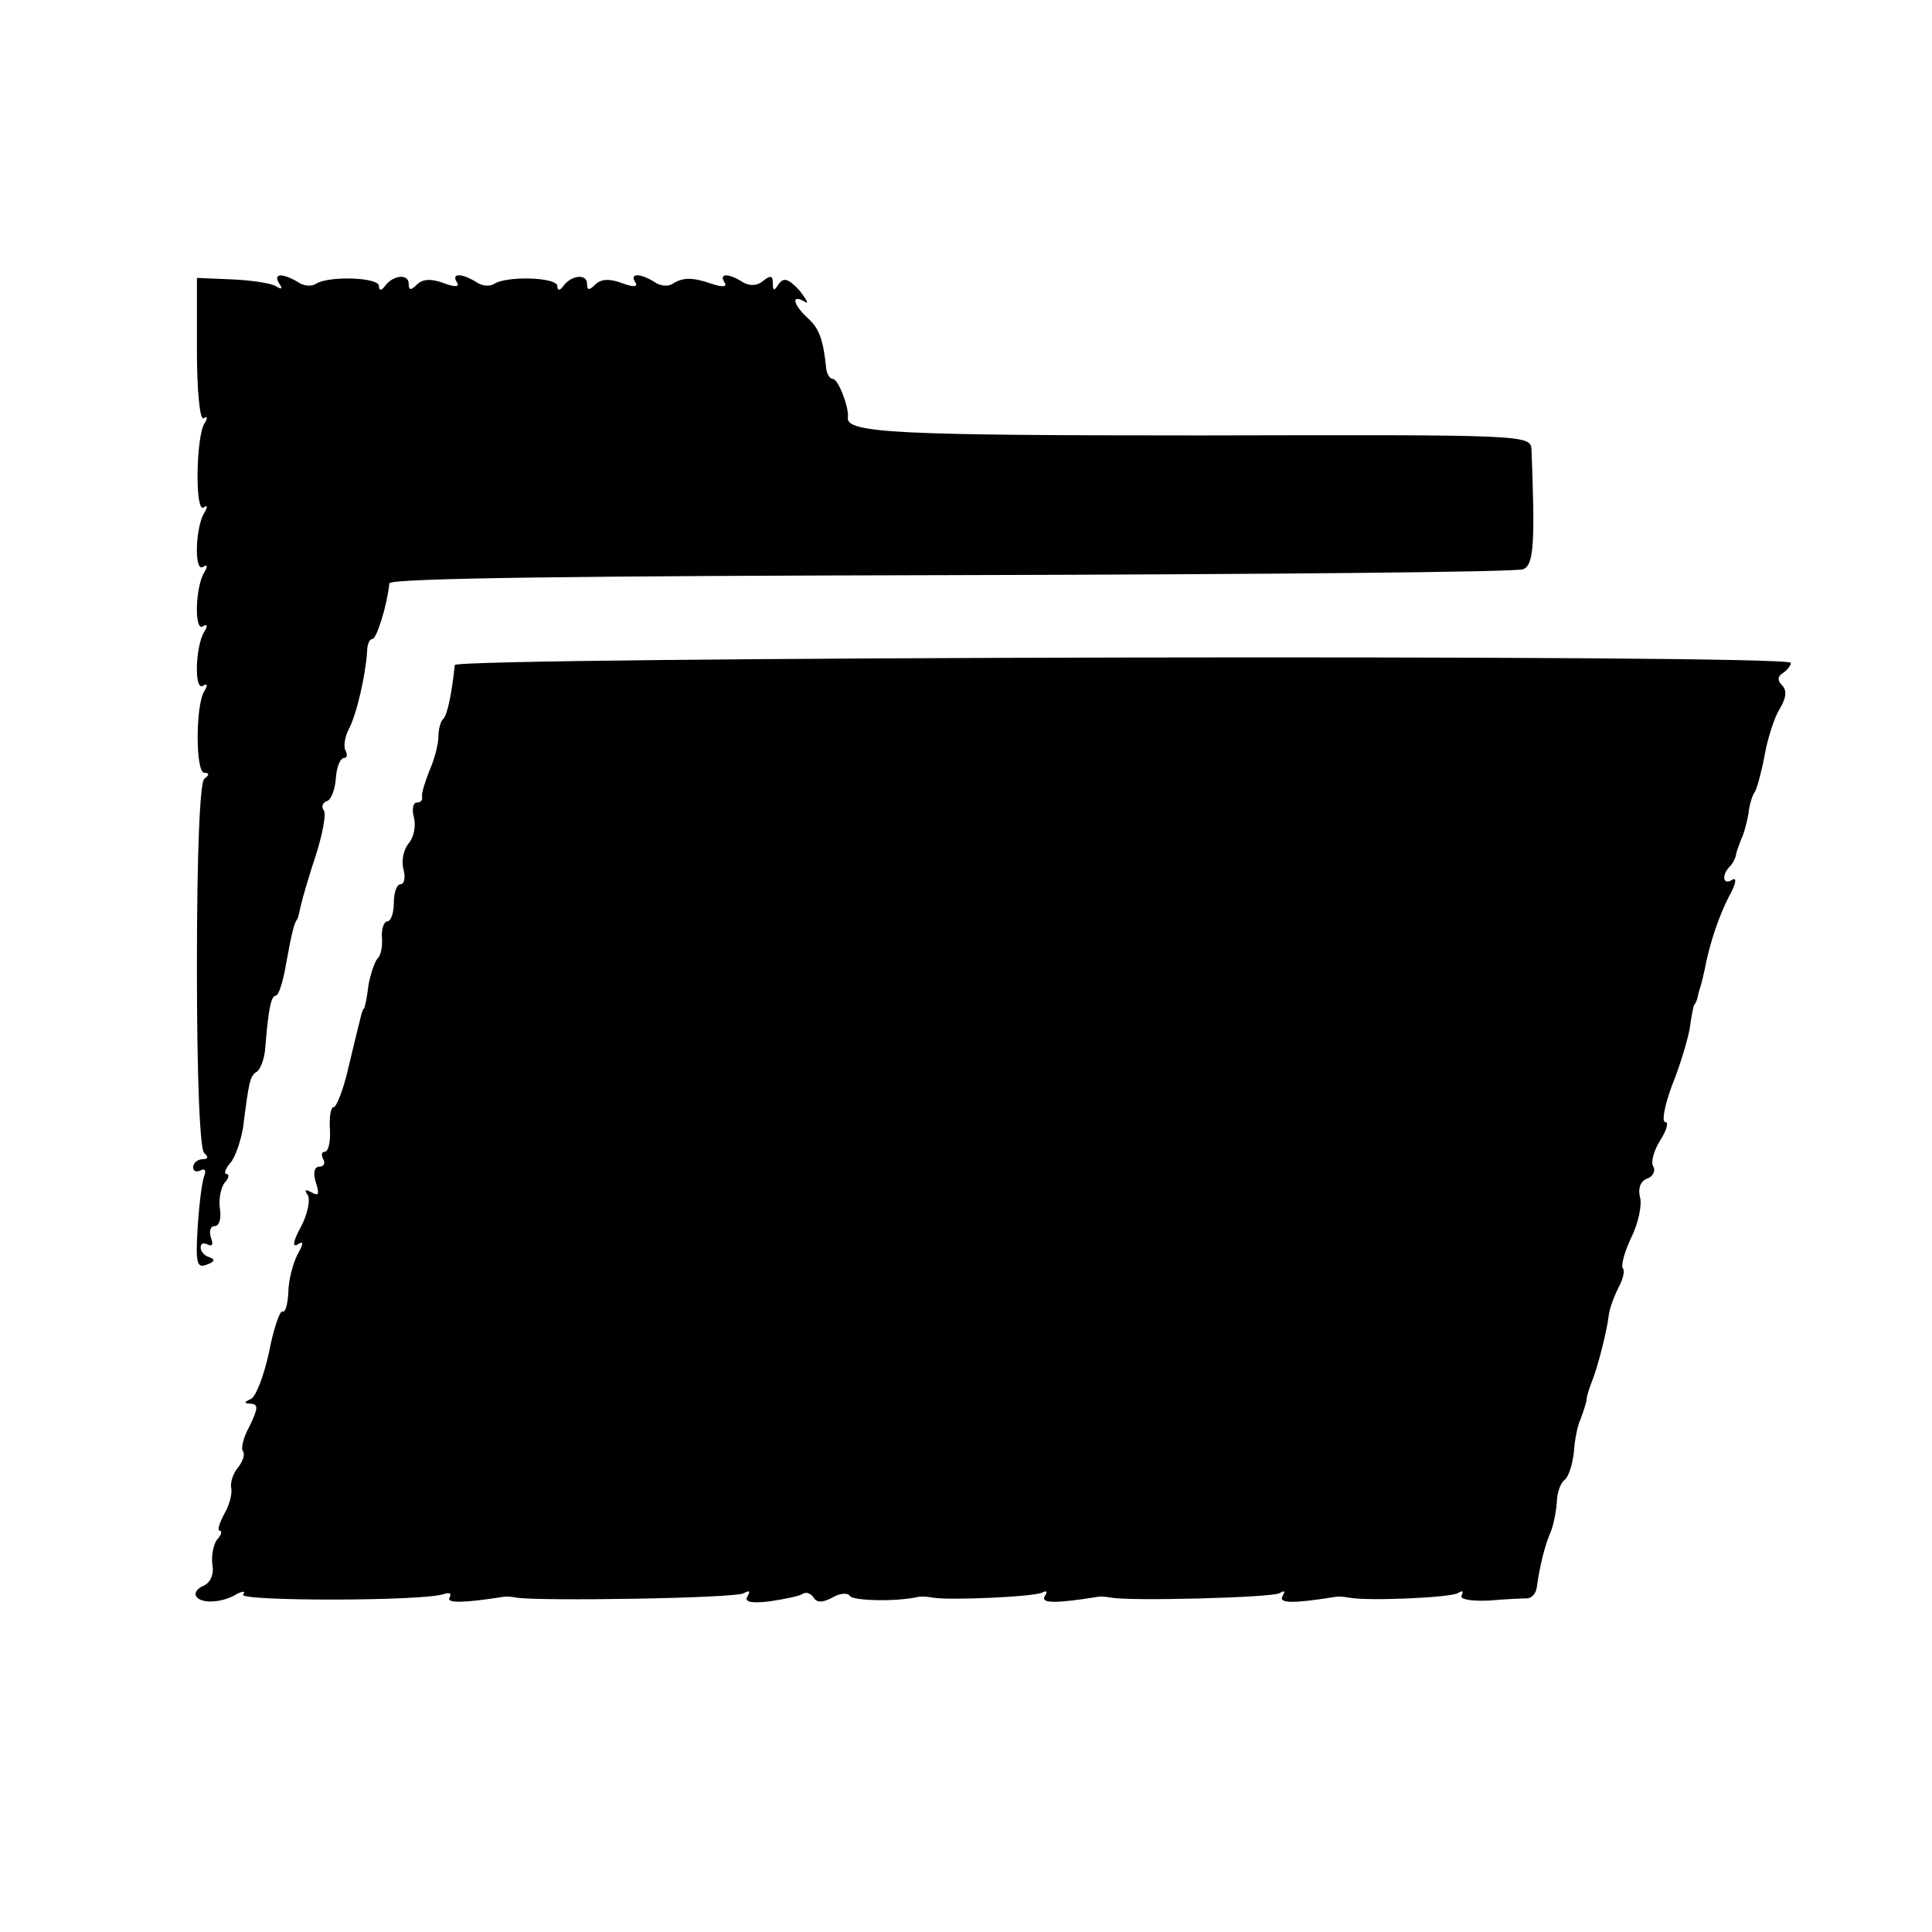
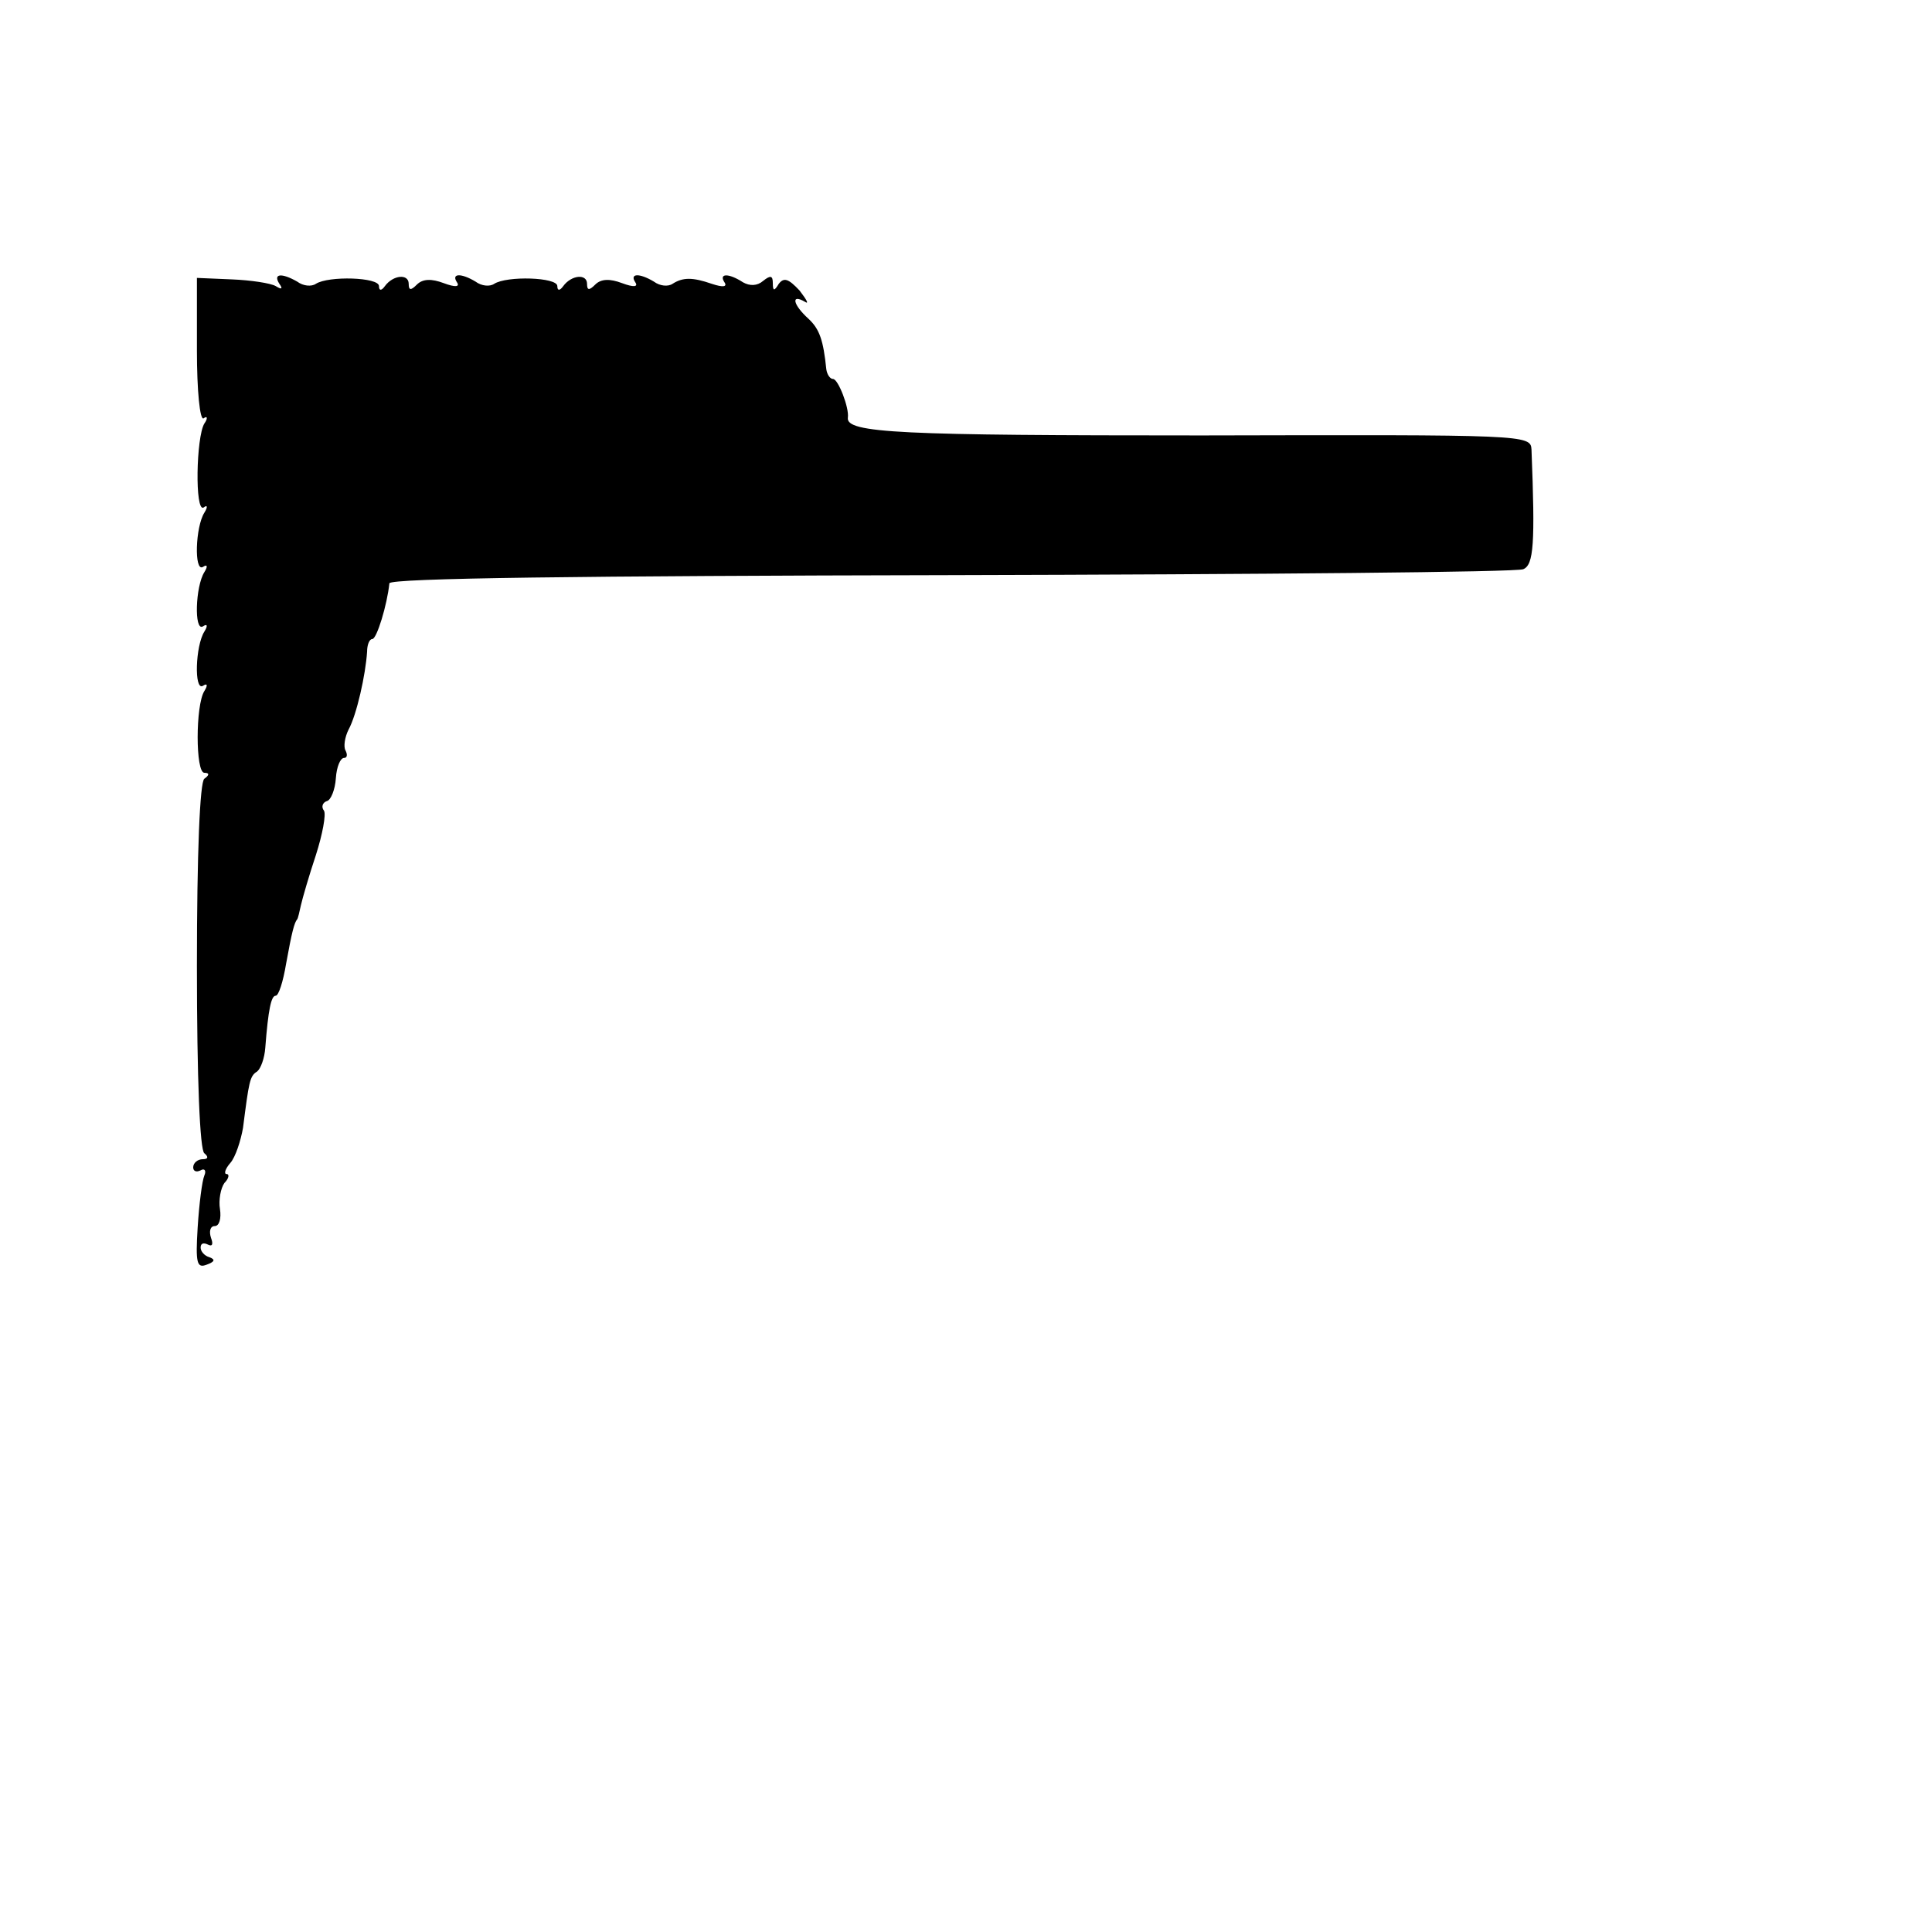
<svg xmlns="http://www.w3.org/2000/svg" version="1.0" width="260pt" height="260pt" viewBox="0 0 260 260" preserveAspectRatio="xMidYMid meet">
  <g transform="translate(0,260) scale(0.1,-0.1)" fill="#000000" stroke="none">
    <path d="M265 2129 c0 -55 4 -95 9 -92 5 4 6 0 1 -7 -11 -18 -13 -120 -1 -113 5 4 6 1 1 -7 -12 -19 -14 -80 -2 -73 6 4 7 1 2 -7 -12 -19 -14 -80 -2 -73 6 4 7 1 2 -7 -12 -19 -14 -80 -2 -73 6 4 7 1 2 -7 -12 -19 -12 -110 0 -110 7 0 7 -3 0 -8 -6 -4 -10 -100 -10 -252 0 -152 4 -248 10 -252 6 -5 5 -8 -2 -8 -7 0 -13 -5 -13 -11 0 -5 4 -7 10 -4 5 3 8 0 5 -7 -3 -7 -7 -38 -9 -70 -3 -48 -1 -55 12 -50 11 4 12 7 4 10 -7 2 -12 8 -12 13 0 6 4 7 10 4 6 -3 7 1 4 9 -3 9 -1 16 5 16 6 0 9 10 7 23 -2 12 1 28 6 35 6 6 7 12 3 12 -4 0 -2 7 5 15 7 8 14 30 17 47 8 62 9 70 19 76 5 4 10 18 11 32 4 52 8 70 14 70 4 0 10 19 14 43 8 44 11 55 15 60 1 1 3 10 5 19 2 9 11 40 20 67 9 28 14 55 11 60 -4 5 -2 11 4 13 5 1 11 15 12 31 1 15 6 27 11 27 4 0 5 4 2 10 -3 5 -1 18 4 28 11 20 23 74 25 105 0 9 3 17 7 17 6 0 20 46 23 75 1 7 261 10 756 11 415 1 762 4 770 8 14 6 16 34 11 161 -1 20 -8 20 -444 19 -405 0 -479 3 -476 24 2 13 -13 52 -20 52 -4 0 -8 6 -9 13 -4 39 -9 54 -24 68 -21 19 -24 34 -5 23 6 -4 3 2 -7 15 -15 16 -21 18 -28 9 -6 -10 -8 -10 -8 1 0 10 -3 11 -13 3 -8 -7 -18 -7 -27 -2 -20 13 -33 12 -25 0 4 -6 -2 -7 -17 -2 -26 9 -39 9 -53 0 -6 -4 -17 -3 -25 3 -20 12 -33 11 -25 -1 4 -6 -2 -7 -18 -1 -16 6 -28 6 -36 -2 -8 -8 -11 -8 -11 1 0 14 -21 12 -32 -3 -5 -7 -8 -6 -8 0 0 12 -68 14 -85 3 -6 -4 -17 -3 -25 3 -20 12 -33 11 -25 -1 4 -6 -2 -7 -18 -1 -16 6 -28 6 -36 -2 -8 -8 -11 -8 -11 1 0 14 -21 12 -32 -3 -5 -7 -8 -6 -8 0 0 12 -68 14 -85 3 -6 -4 -17 -3 -25 3 -21 12 -33 11 -24 -3 5 -7 3 -8 -5 -3 -7 4 -34 8 -59 9 l-47 2 0 -97z" />
-     <path d="M612 1705 c-4 -39 -10 -66 -15 -72 -4 -3 -7 -14 -7 -24 0 -10 -5 -30 -12 -46 -6 -15 -11 -31 -10 -35 1 -5 -2 -8 -7 -8 -5 0 -7 -9 -4 -20 3 -11 0 -27 -7 -35 -7 -8 -10 -24 -7 -35 3 -11 1 -20 -4 -20 -5 0 -9 -11 -9 -25 0 -14 -4 -25 -9 -25 -4 0 -8 -10 -7 -22 1 -13 -2 -25 -6 -28 -3 -3 -9 -19 -12 -35 -2 -17 -5 -31 -6 -32 -3 -3 -2 -1 -20 -75 -7 -32 -17 -58 -21 -58 -4 0 -6 -13 -5 -30 1 -16 -2 -30 -7 -30 -4 0 -5 -4 -2 -10 3 -5 1 -10 -5 -10 -7 0 -9 -8 -5 -21 5 -16 4 -19 -5 -14 -9 5 -11 4 -6 -3 4 -6 0 -26 -9 -43 -10 -18 -12 -28 -5 -24 9 6 9 2 0 -14 -6 -12 -12 -35 -12 -51 -1 -16 -4 -27 -8 -25 -3 2 -12 -23 -18 -55 -7 -32 -18 -61 -25 -63 -9 -4 -9 -6 1 -6 10 -1 9 -7 -2 -30 -9 -16 -12 -31 -9 -34 3 -4 0 -13 -6 -21 -7 -8 -11 -20 -10 -28 2 -7 -2 -23 -9 -35 -7 -13 -10 -23 -6 -23 3 0 2 -6 -4 -12 -5 -7 -8 -23 -6 -35 2 -12 -3 -23 -12 -27 -8 -3 -13 -10 -10 -14 6 -11 36 -9 55 3 8 4 12 4 8 -1 -5 -9 246 -9 271 1 7 2 10 1 7 -5 -5 -8 21 -7 72 1 4 1 13 0 18 -1 28 -5 296 -1 306 6 8 4 9 3 5 -4 -5 -8 5 -10 30 -7 20 3 40 7 44 10 5 3 11 1 15 -5 4 -7 12 -7 25 0 10 6 21 7 24 2 4 -6 61 -8 92 -1 5 1 14 0 19 -1 21 -4 138 1 148 7 6 3 7 1 3 -5 -6 -10 15 -10 71 -1 4 1 13 0 18 -1 26 -5 217 0 227 6 7 4 8 3 4 -4 -6 -10 15 -10 71 -1 4 1 13 0 18 -1 26 -5 136 0 147 6 6 4 8 3 5 -3 -3 -5 11 -8 36 -7 23 2 47 3 53 3 6 1 11 7 12 14 4 29 10 53 17 71 5 10 9 30 10 43 0 13 5 27 10 31 6 4 11 21 13 37 1 17 5 37 9 45 3 8 7 20 8 25 0 6 4 17 7 25 8 19 21 71 23 90 1 9 7 25 13 37 6 11 9 23 6 26 -3 3 2 22 11 41 10 20 15 45 12 55 -3 12 1 22 10 25 8 3 11 11 8 16 -4 6 1 22 9 35 9 14 12 25 7 25 -5 0 -1 22 9 49 11 27 21 61 24 77 2 16 5 30 6 32 2 1 4 7 5 12 1 6 4 13 5 18 1 4 3 12 4 17 7 37 20 74 33 99 9 16 11 26 4 22 -12 -8 -15 6 -3 18 4 4 7 11 8 14 0 4 4 14 7 22 4 8 8 24 10 35 1 11 5 25 9 30 3 6 9 28 13 50 4 22 13 50 20 61 9 15 10 25 3 32 -6 6 -6 12 1 16 6 4 11 10 11 14 0 12 -1797 8 -1798 -3z" />
  </g>
</svg>